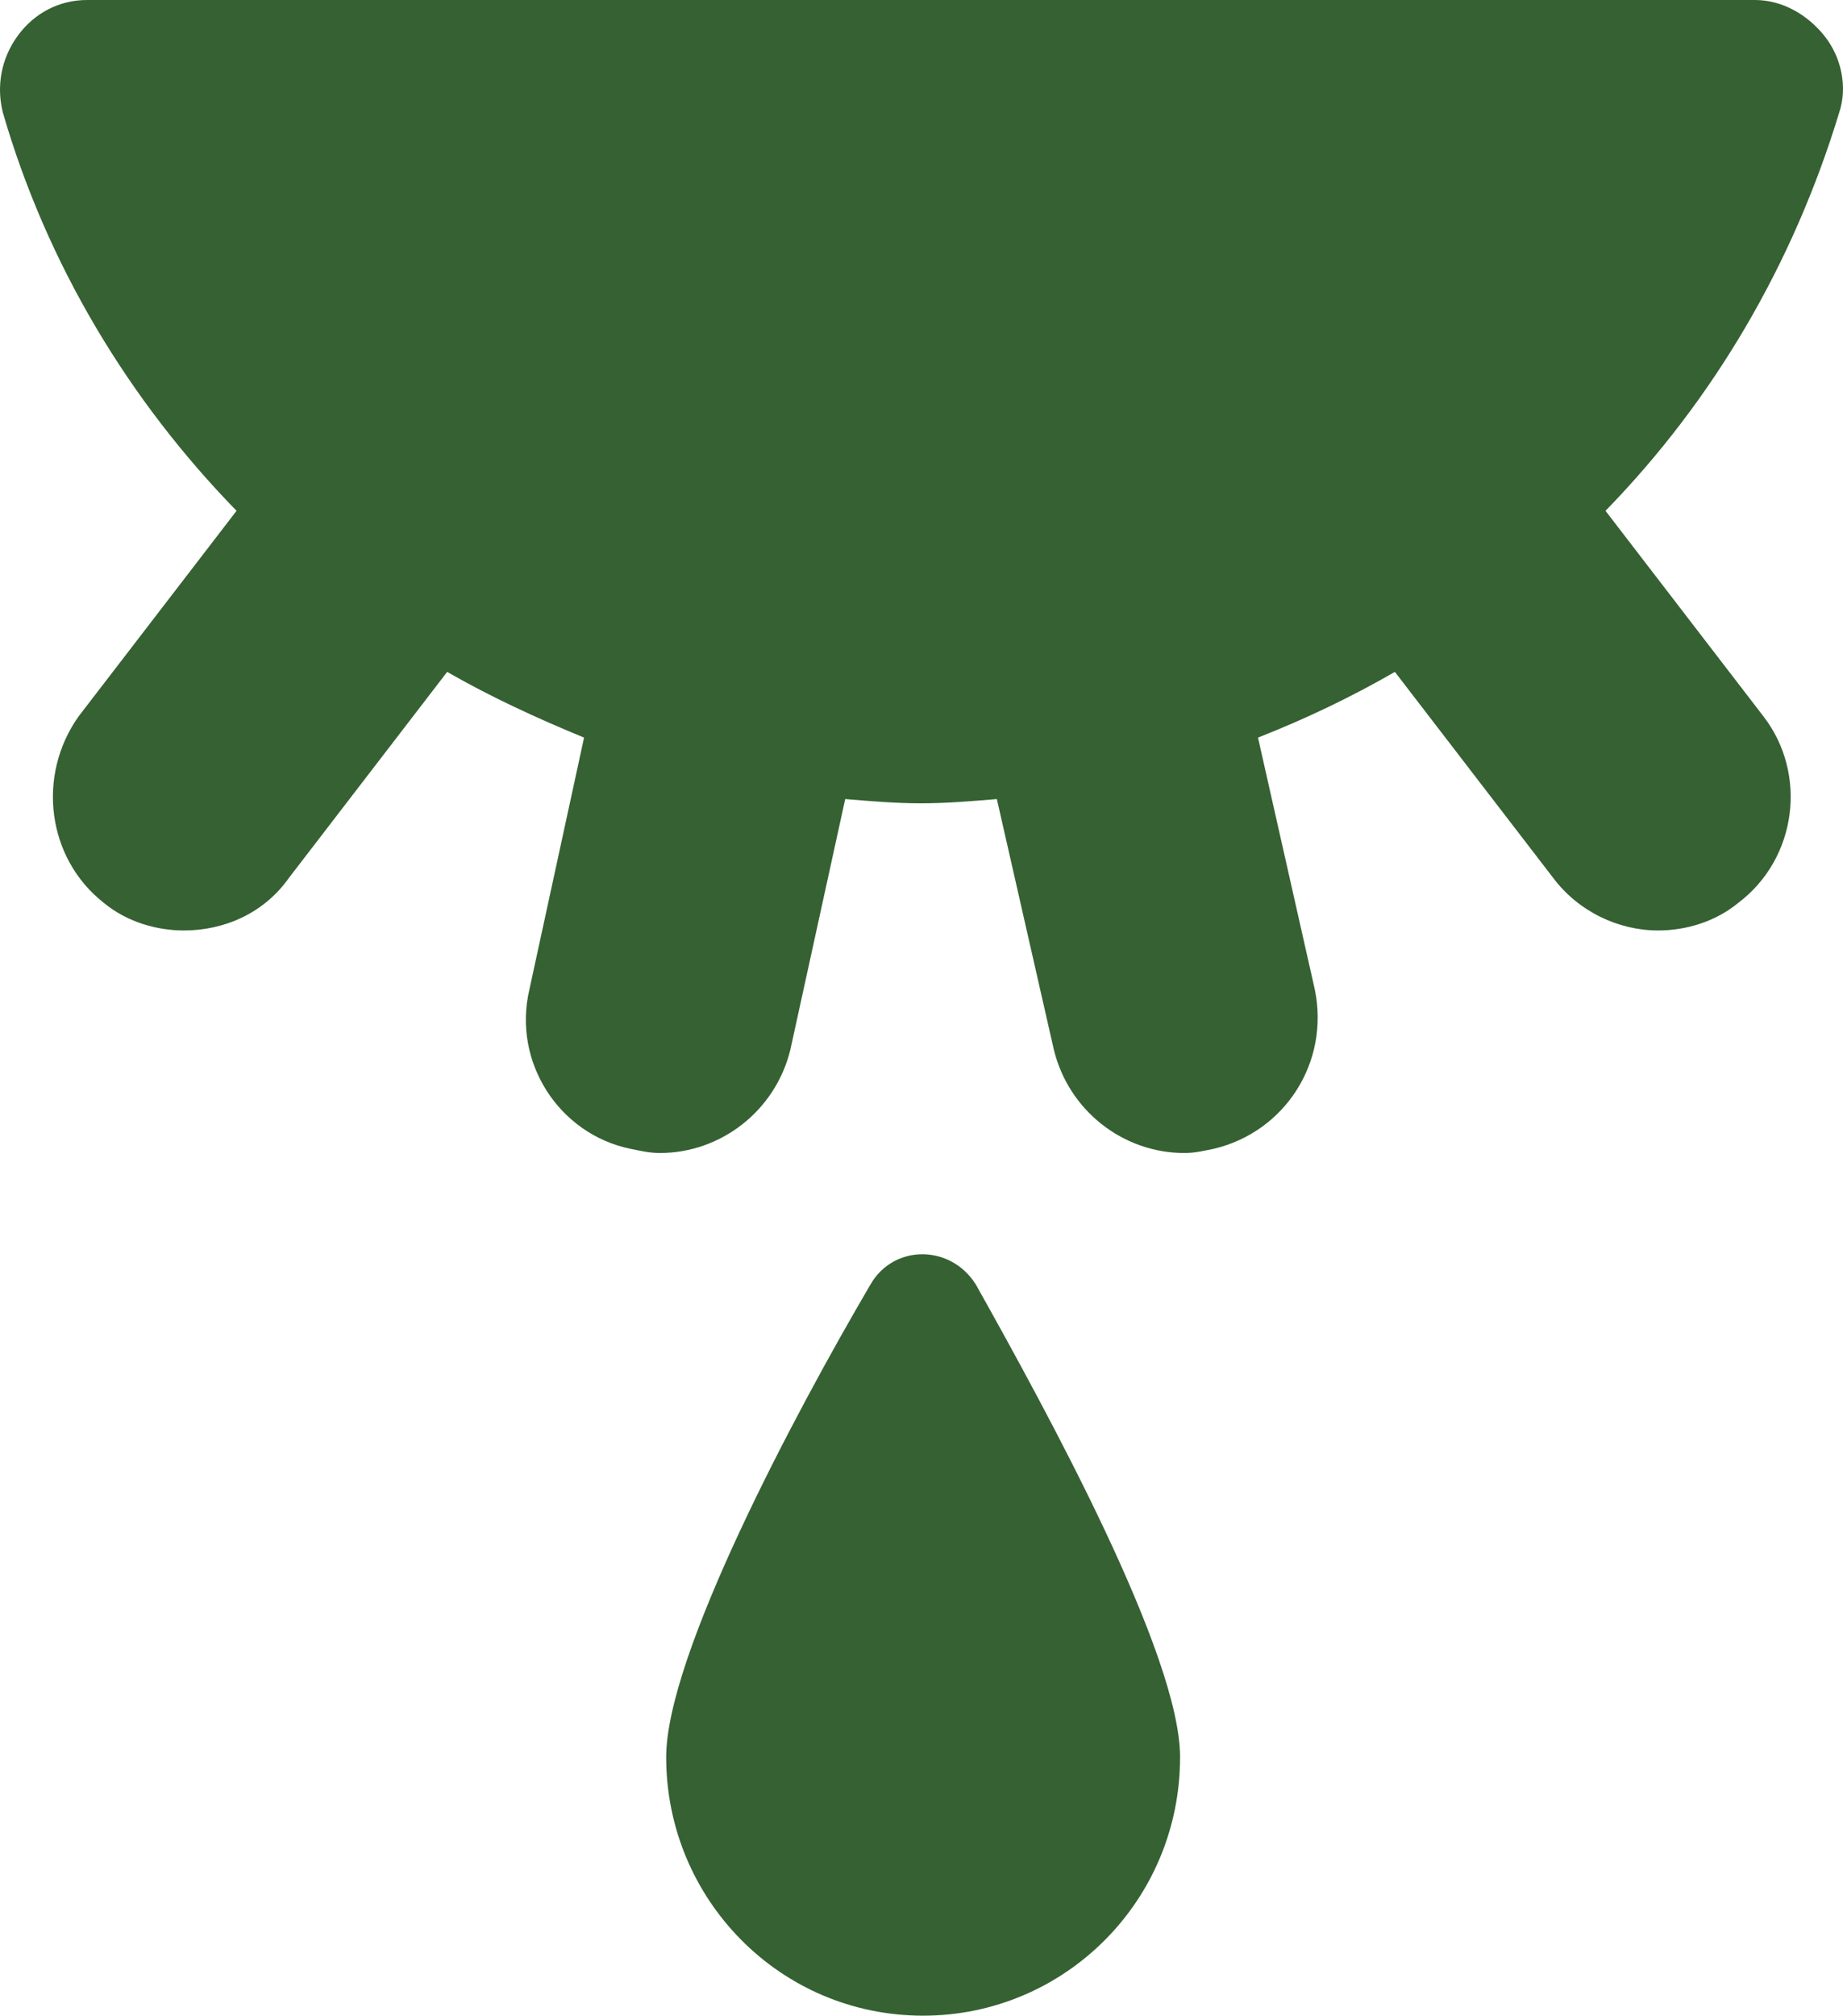
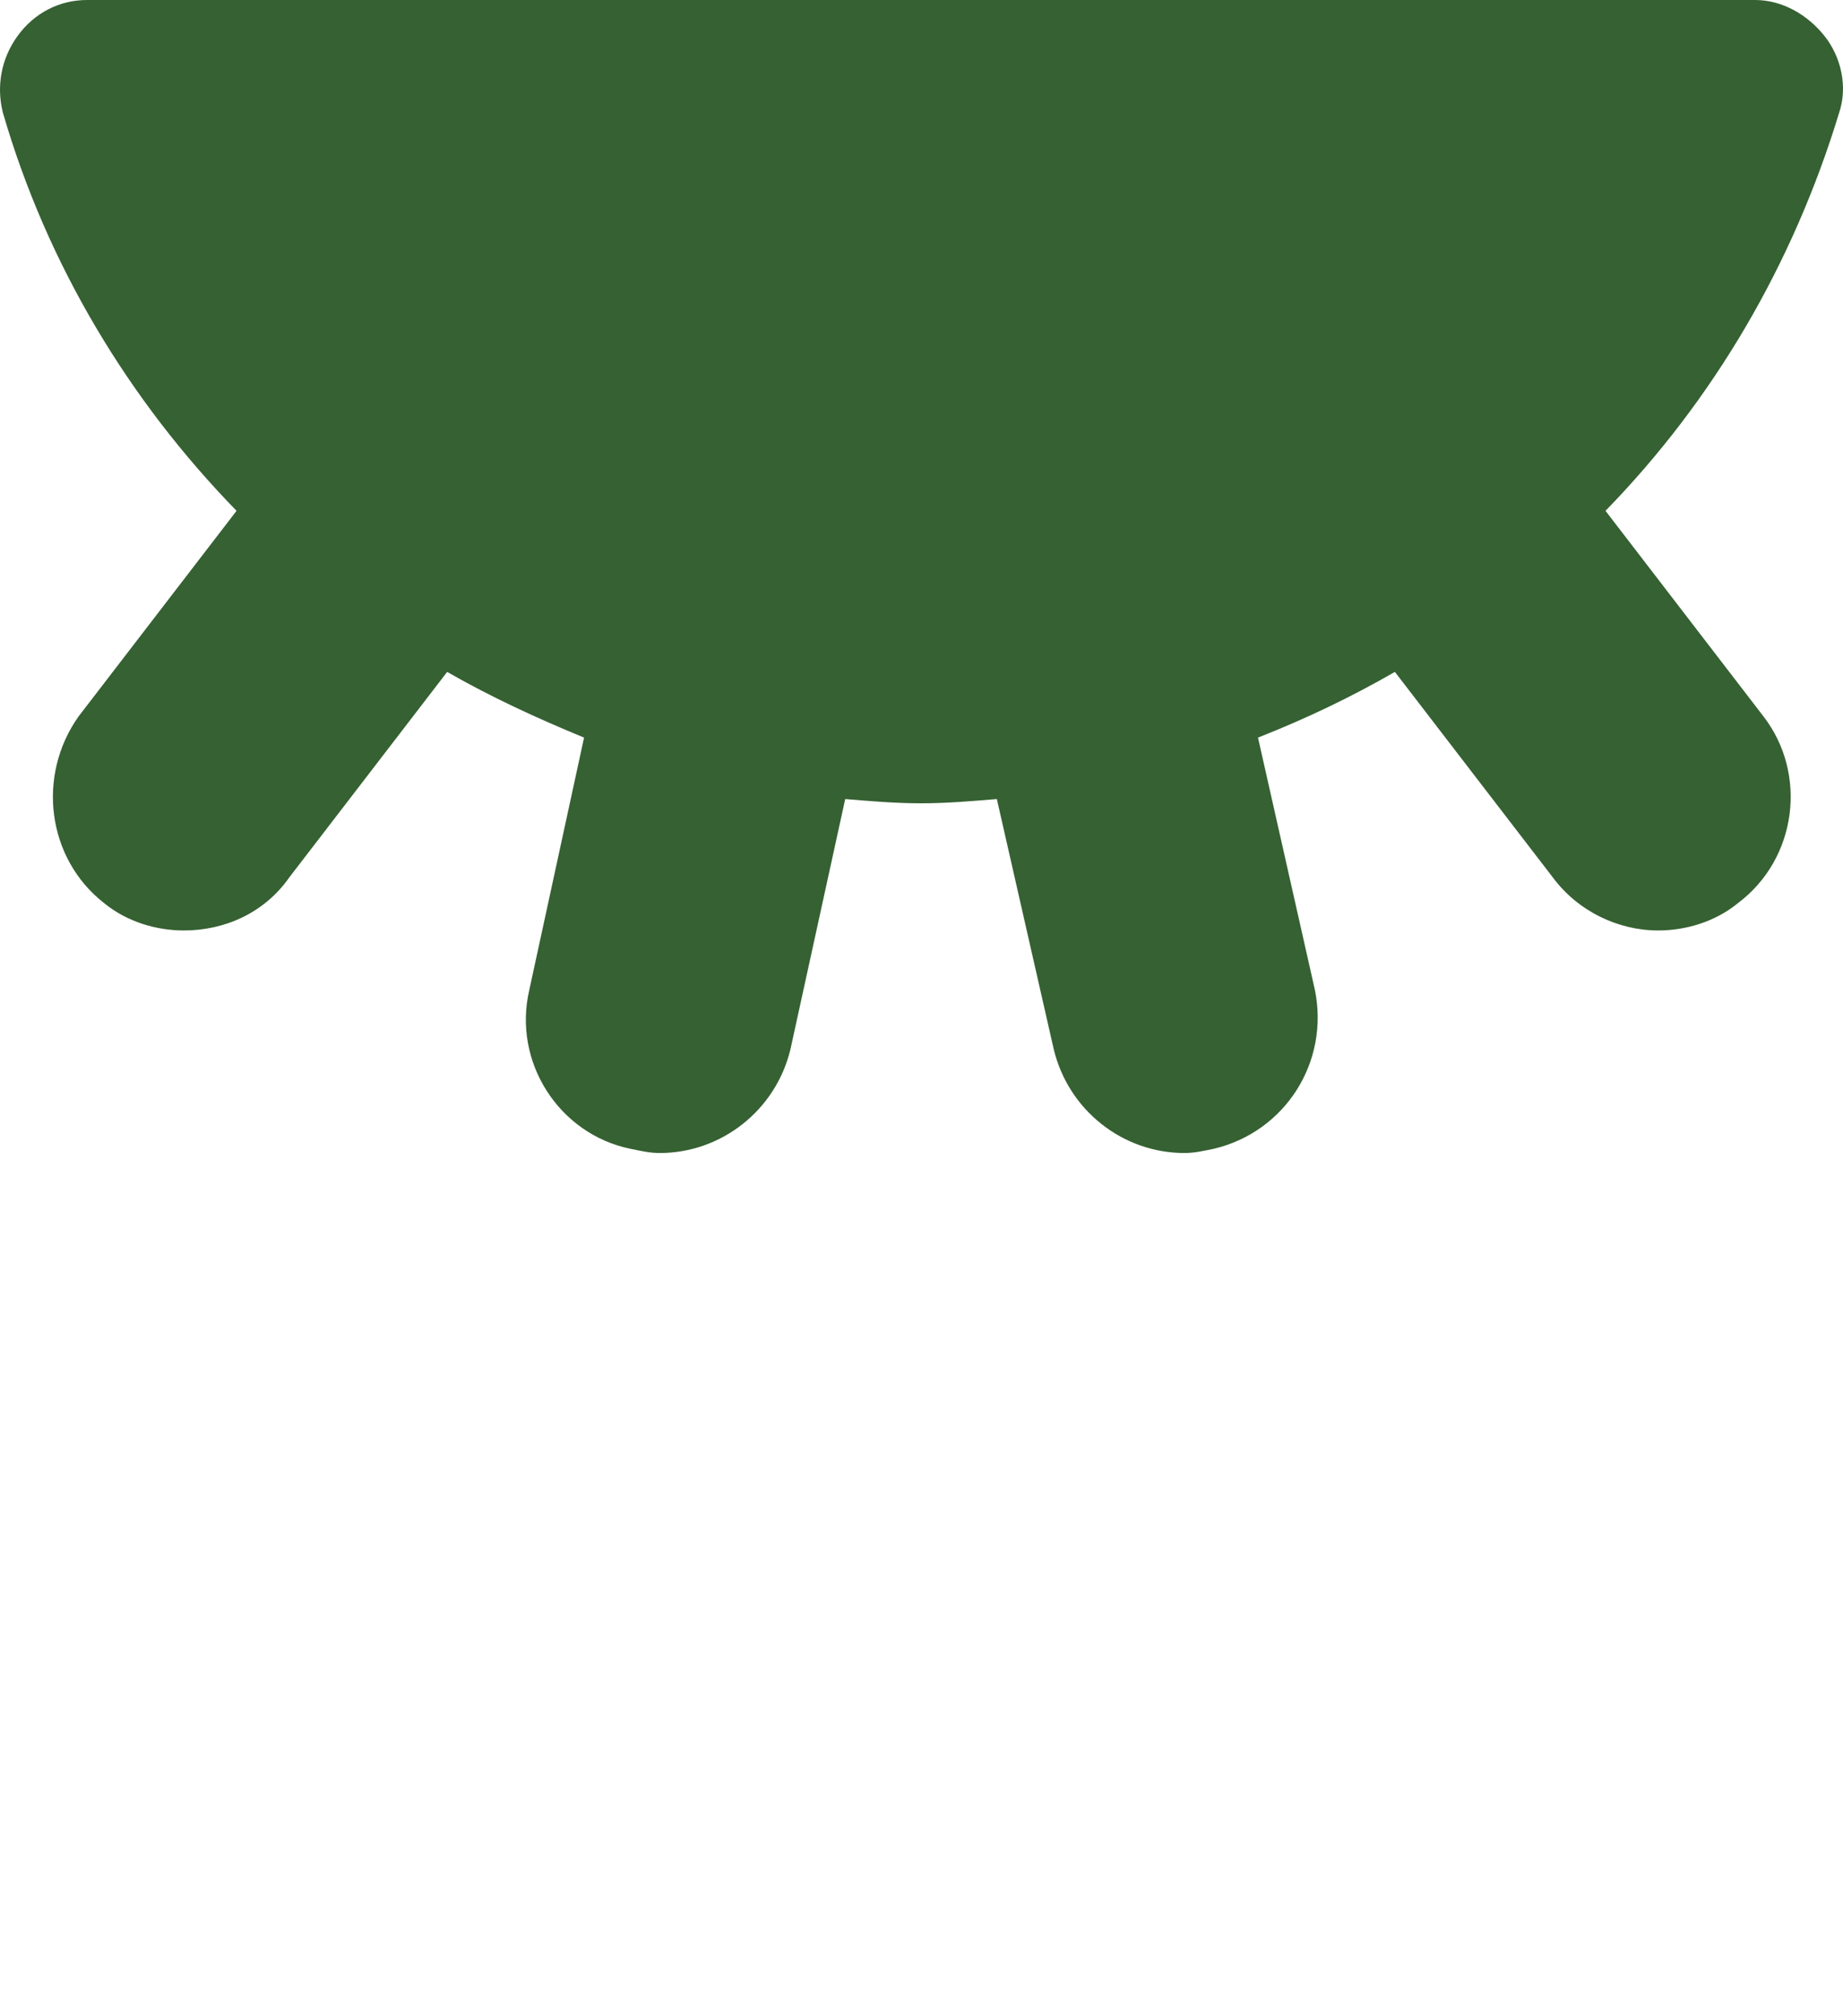
<svg xmlns="http://www.w3.org/2000/svg" width="43" height="47" viewBox="0 0 43 47" fill="none">
-   <path d="M20.31 29.95C18.541 32.964 15.543 38.598 15.543 40.971C15.543 44.282 18.197 47 21.538 47C24.83 47 27.533 44.331 27.533 40.971C27.533 38.598 24.486 33.014 22.767 29.95C22.177 29.011 20.85 29.011 20.31 29.95Z" fill="#366133" />
  <path d="M42.913 2.619C43.11 2.026 42.962 1.334 42.569 0.84C42.176 0.346 41.587 0 40.948 0H2.031C1.392 0 0.802 0.297 0.409 0.84C0.016 1.384 -0.082 2.026 0.065 2.619C1.097 6.178 3.013 9.341 5.519 11.911L1.834 16.704C0.851 18.088 1.097 20.016 2.424 21.054C2.964 21.498 3.652 21.696 4.291 21.696C5.225 21.696 6.158 21.301 6.748 20.461L10.433 15.667C11.465 16.26 12.546 16.754 13.627 17.199L12.35 23.08C11.956 24.76 13.037 26.441 14.708 26.787C14.954 26.836 15.15 26.885 15.396 26.885C16.821 26.885 18.099 25.897 18.443 24.464L19.72 18.632C20.31 18.681 20.899 18.731 21.489 18.731C22.079 18.731 22.669 18.681 23.258 18.632L24.585 24.464C24.929 25.897 26.206 26.885 27.631 26.885C27.877 26.885 28.074 26.836 28.319 26.787C29.99 26.391 31.022 24.76 30.678 23.08L29.351 17.199C30.481 16.754 31.513 16.26 32.545 15.667L36.231 20.461C36.82 21.251 37.754 21.696 38.688 21.696C39.326 21.696 40.014 21.498 40.555 21.054C41.931 20.016 42.176 18.039 41.144 16.704L37.459 11.911C39.965 9.341 41.832 6.178 42.913 2.619Z" fill="#366133" />
</svg>